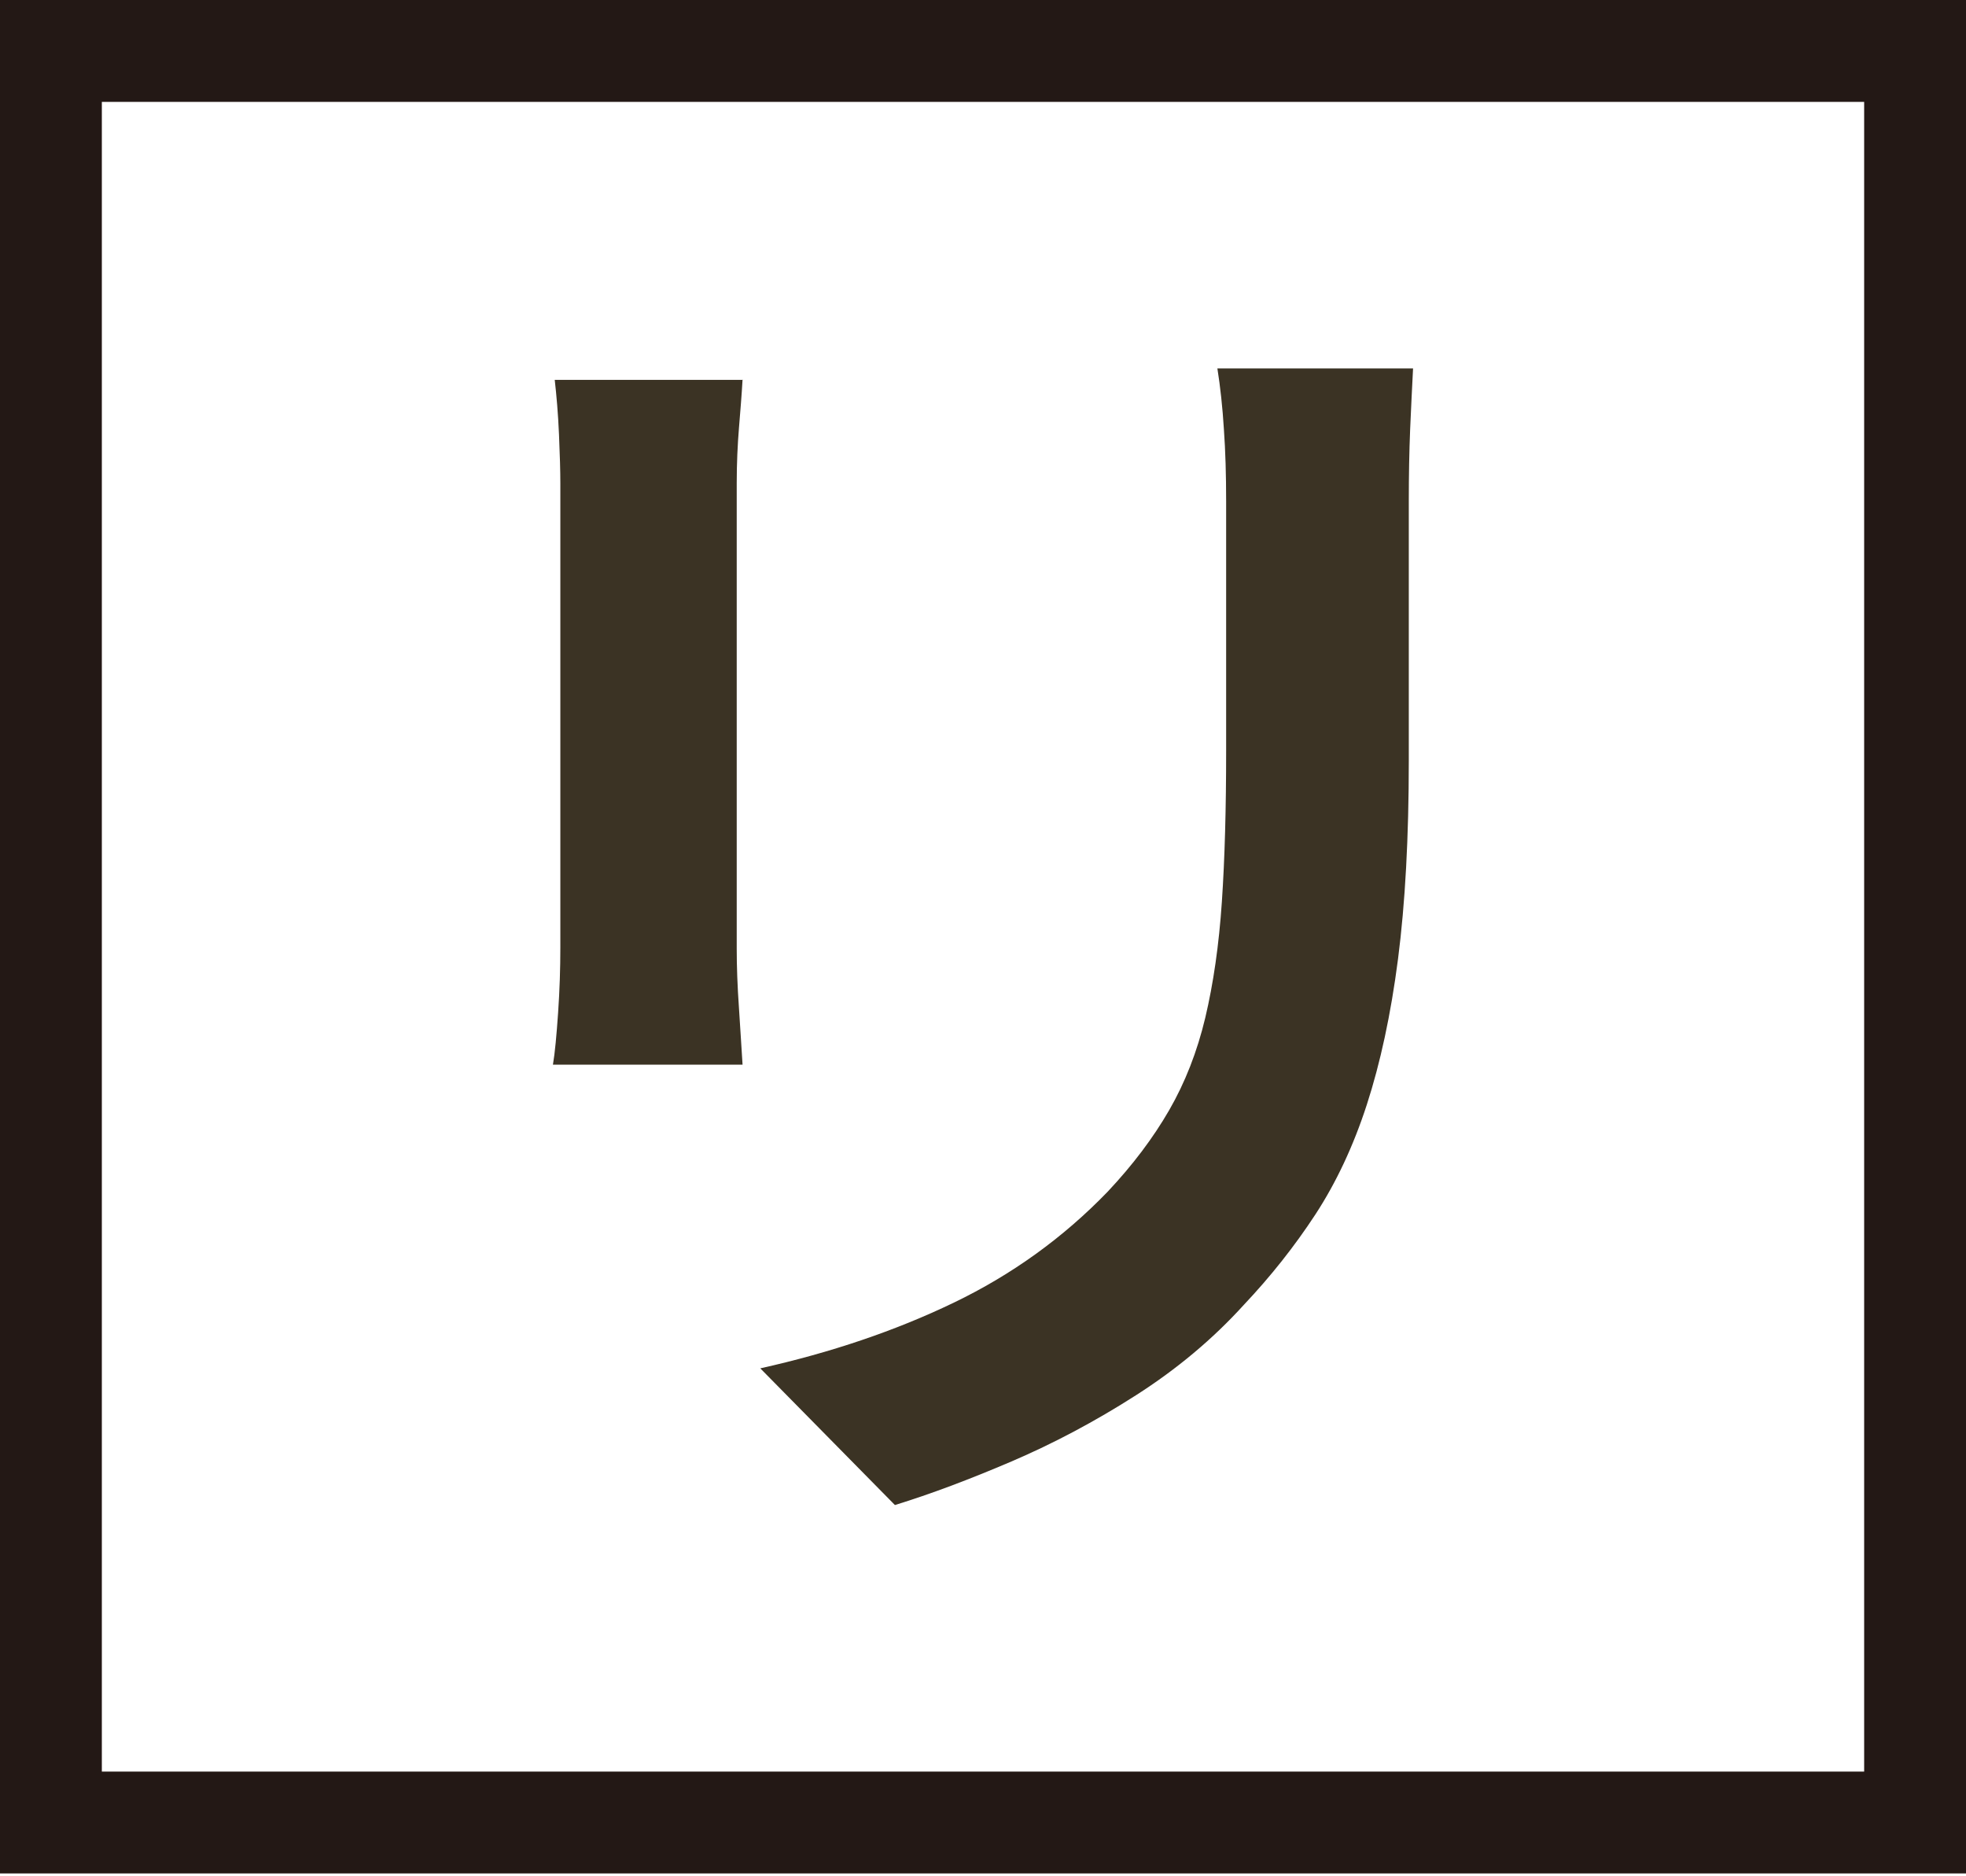
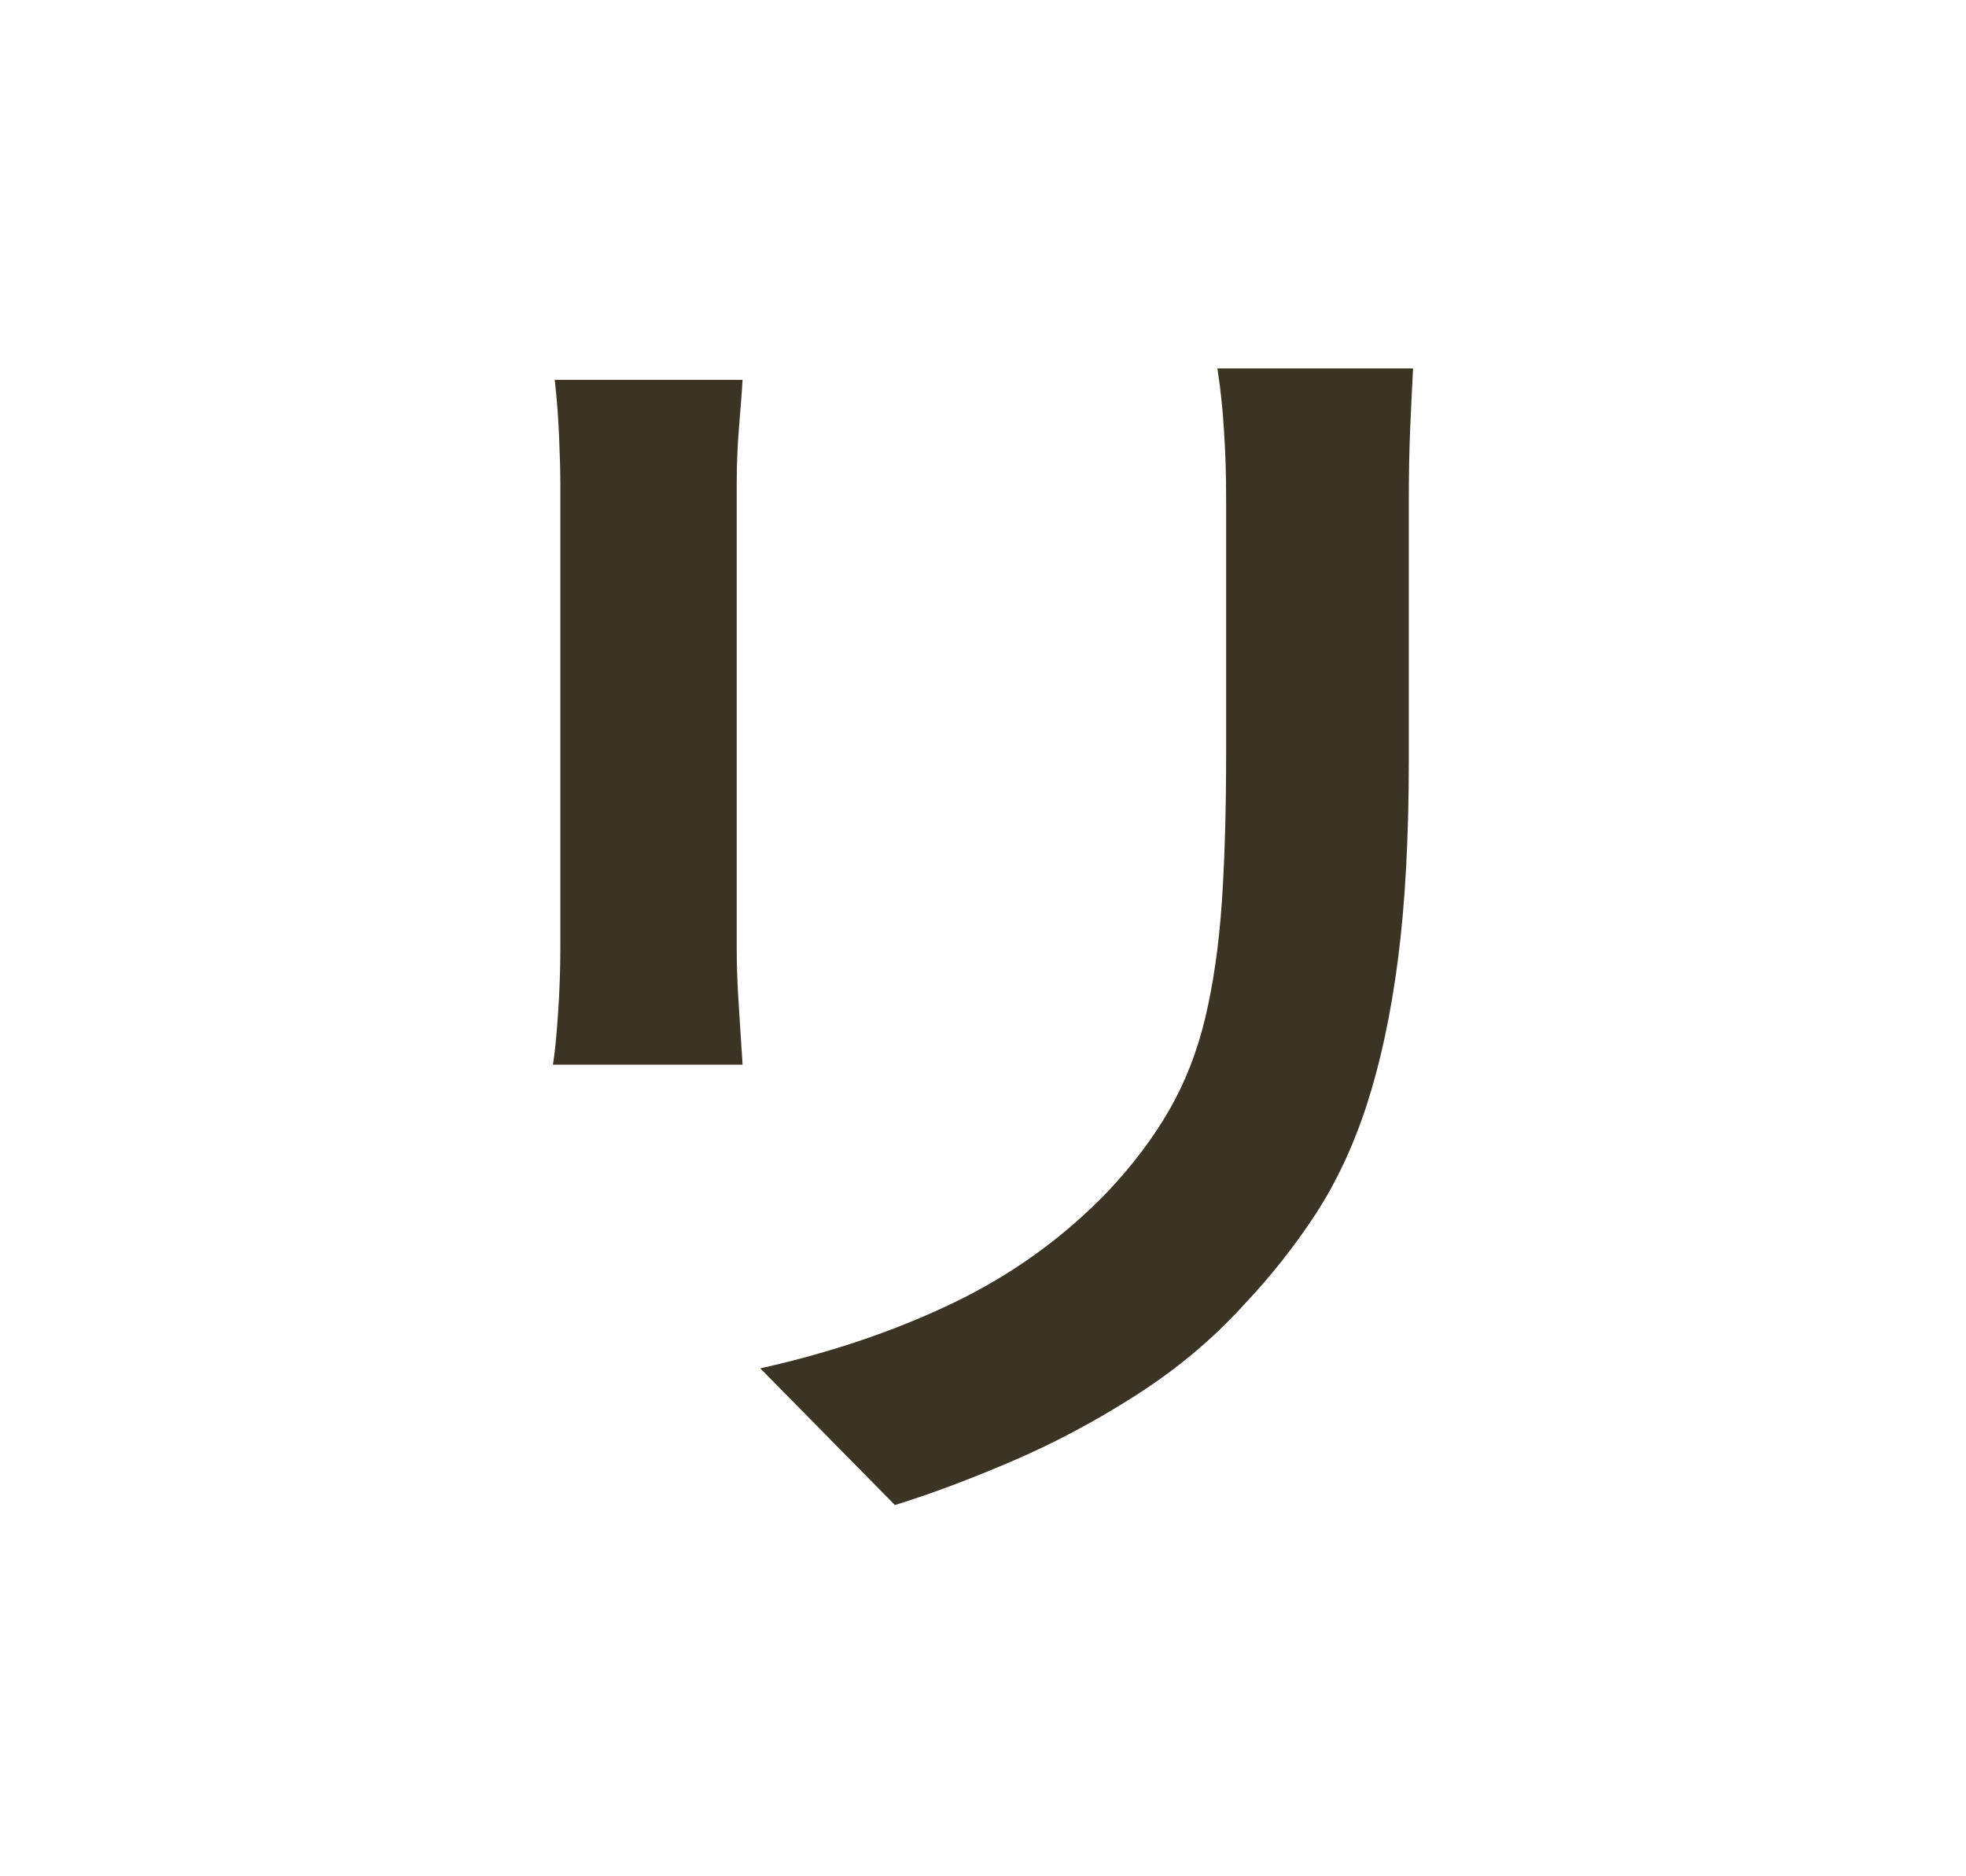
<svg xmlns="http://www.w3.org/2000/svg" width="480" height="458" viewBox="0 0 480 458" fill="none">
  <g clip-path="url(#clip0_375_9)">
    <path d="M181.295 92.667C181.076 96.502 180.747 100.446 180.419 104.446C180.09 108.5 179.871 112.993 179.871 117.924V231.553C179.871 235.826 180.035 240.647 180.419 246.071C180.747 251.44 181.076 256.097 181.295 259.878H135C135.493 256.974 135.877 252.755 136.26 247.222C136.644 241.688 136.808 236.374 136.808 231.224V117.978C136.808 115.075 136.698 111.075 136.479 106.035C136.26 100.994 135.877 96.557 135.438 92.722H181.405L181.295 92.667ZM345 89.927C344.781 94.42 344.507 99.351 344.288 104.775C344.069 110.144 343.959 116.006 343.959 122.307V185.696C343.959 204.378 343.082 220.486 341.329 234.073C339.576 247.66 337.001 259.494 333.714 269.63C330.427 279.766 326.208 288.696 321.167 296.421C316.072 304.201 310.265 311.542 303.69 318.5C296.13 326.828 287.364 334.169 277.338 340.579C267.312 346.99 257.176 352.359 246.931 356.742C236.685 361.125 227.207 364.686 218.496 367.371L185.624 334.005C202.827 330.17 218.551 324.856 232.795 318.007C247.04 311.159 259.586 302.119 270.434 290.887C276.571 284.368 281.556 277.738 285.446 271C289.336 264.261 292.295 256.7 294.267 248.427C296.239 240.099 297.609 230.676 298.321 220.102C299.033 209.528 299.362 197.311 299.362 183.34V122.307C299.362 116.006 299.198 110.144 298.814 104.775C298.486 99.406 297.938 94.42 297.225 89.927H344.945H345Z" fill="#3B3324" />
-     <path d="M475.135 4.865H4.865V452.432H475.135V4.865Z" stroke="#231815" stroke-width="40" />
  </g>
  <defs>
    <clipPath id="clip0_375_9">
      <rect width="480" height="457.297" fill="white" />
    </clipPath>
  </defs>
</svg>